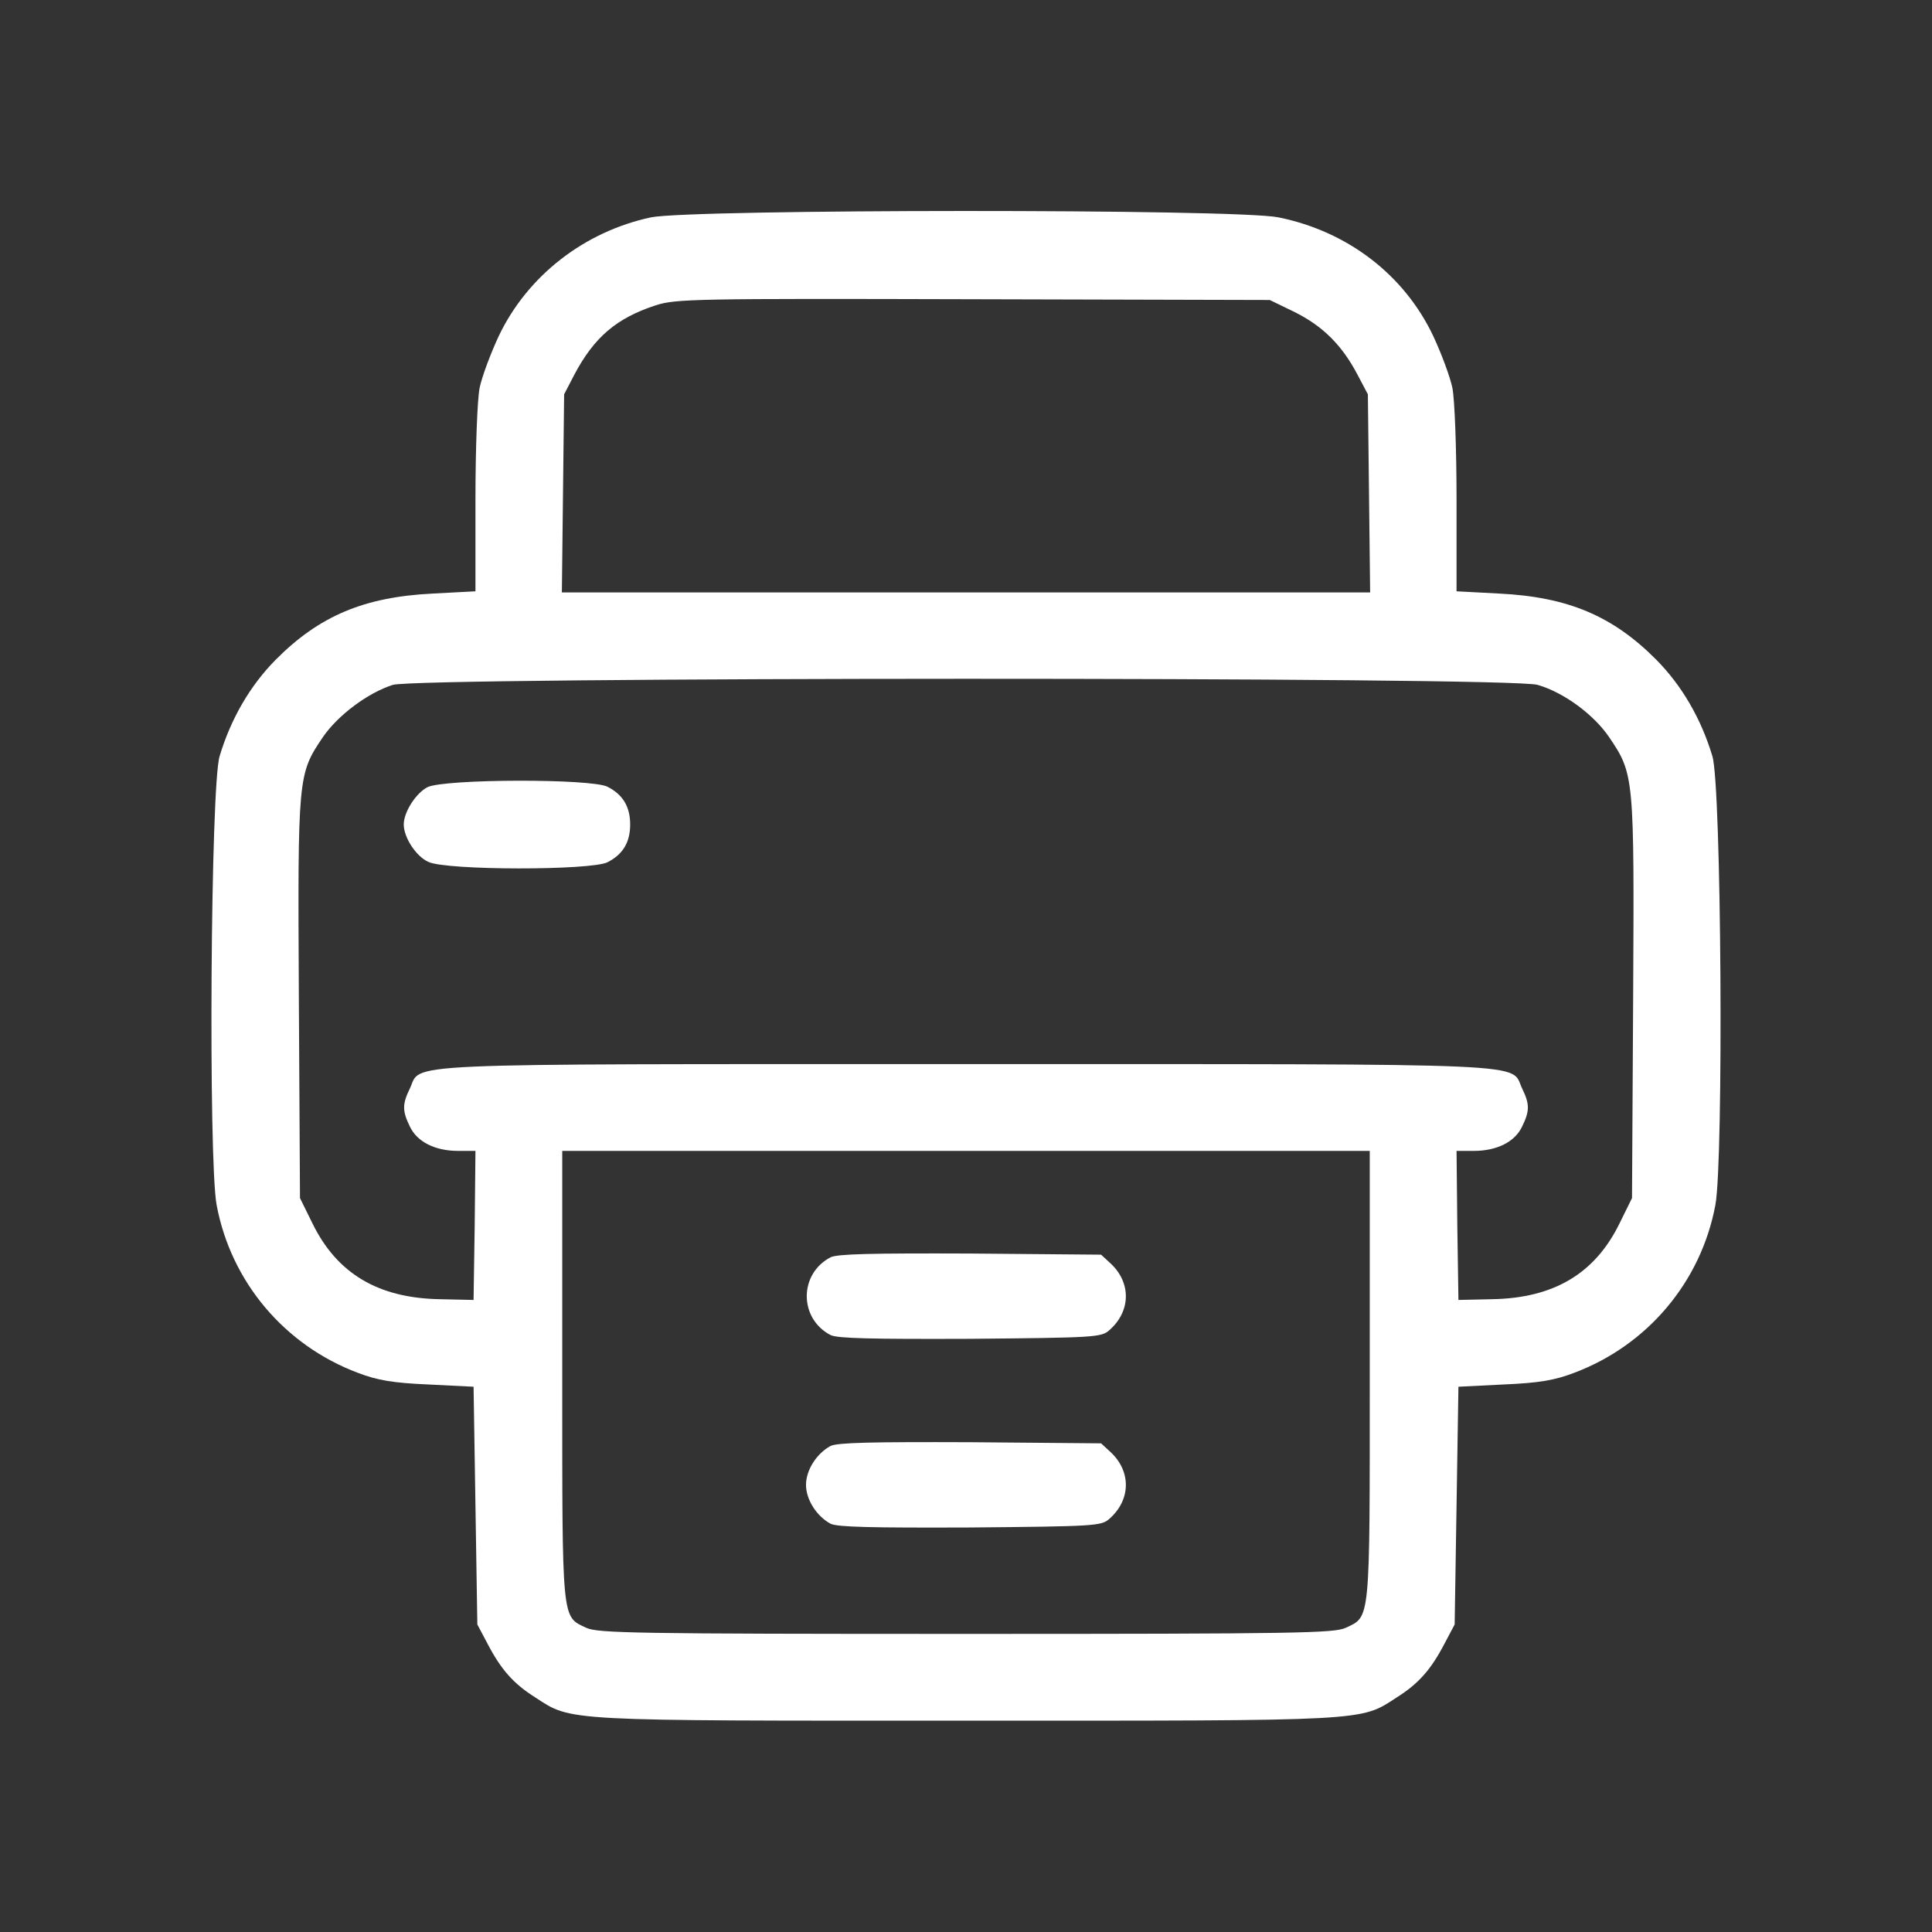
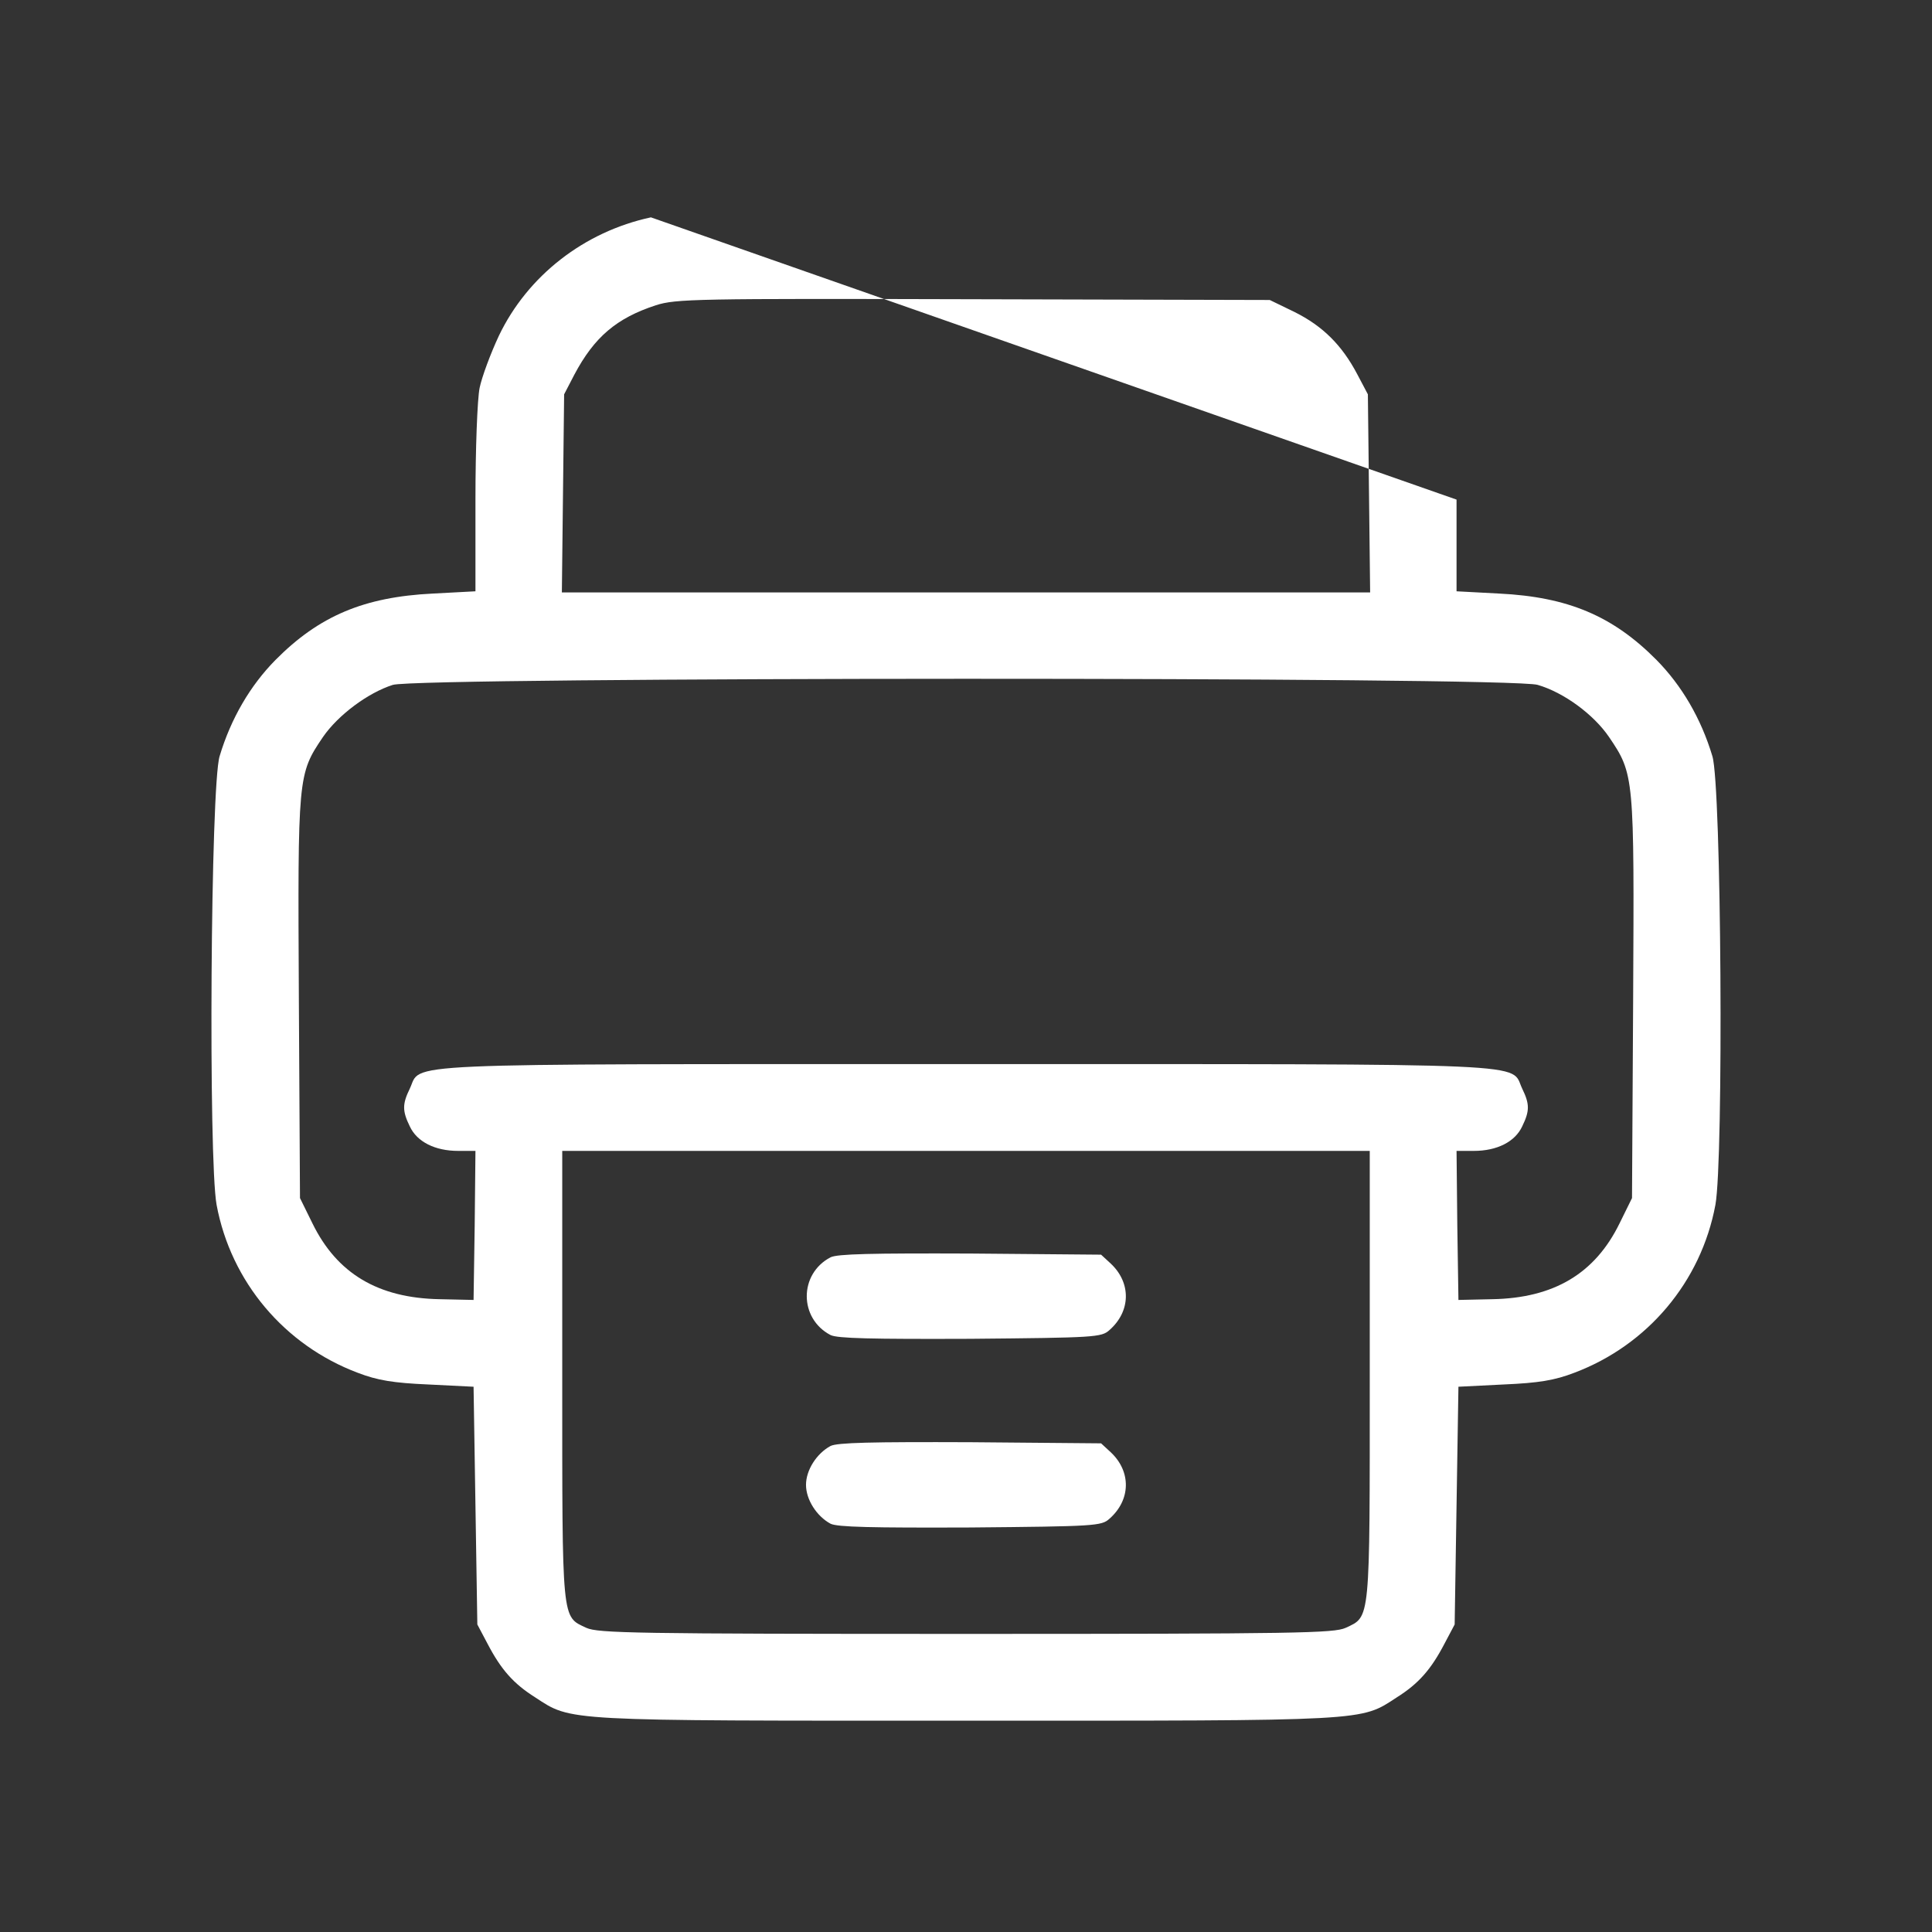
<svg xmlns="http://www.w3.org/2000/svg" version="1.0" width="512pt" height="512pt" viewBox="0 0 512 512" preserveAspectRatio="xMidYMid meet">
  <rect x="0" y="0" width="512" height="512" fill="#333333" stroke="none" />
  <g transform="translate(0,512) scale(0.1,-0.1)" fill="#ffffff" stroke="none">
-     <path d="M1725 4544 c-177 -38 -327 -155 -403 -314 -22 -47 -45 -109 -51 -138 -6 -30 -11 -160 -11 -296 l0 -243 -113 -6 c-182 -9 -301 -59 -417 -176 -67 -68 -118 -155 -148 -255 -24 -77 -30 -1069 -8 -1189 38 -204 180 -372 374 -445 52 -20 94 -27 187 -31 l120 -6 5 -315 5 -315 27 -51 c36 -69 69 -106 126 -142 98 -64 68 -62 1142 -62 1074 0 1044 -2 1142 62 57 36 90 73 126 142 l27 51 5 315 5 315 120 6 c93 4 135 11 187 31 194 73 336 241 374 445 22 120 16 1112 -8 1189 -30 100 -81 187 -148 255 -116 117 -235 167 -417 176 l-113 6 0 243 c0 136 -5 266 -11 296 -6 29 -29 91 -51 138 -77 162 -227 277 -410 314 -112 23 -1555 22 -1663 0z m1706 -251 c74 -37 125 -87 166 -165 l28 -53 3 -262 3 -263 -1071 0 -1071 0 3 263 3 262 27 52 c53 100 112 150 216 184 53 17 106 18 842 16 l785 -2 66 -32z m644 -988 c69 -20 148 -78 189 -138 67 -99 67 -103 64 -693 l-3 -529 -33 -67 c-65 -133 -174 -198 -337 -201 l-90 -2 -3 198 -2 197 46 0 c61 0 109 24 128 65 20 41 20 59 0 100 -33 69 69 65 -1474 65 -1543 0 -1441 4 -1474 -65 -20 -41 -20 -59 0 -100 19 -41 67 -65 128 -65 l46 0 -2 -197 -3 -198 -90 2 c-163 3 -272 68 -337 201 l-33 67 -3 529 c-3 590 -3 594 64 693 40 58 119 117 185 138 68 21 2964 22 3034 0z m-445 -1830 c0 -659 2 -638 -64 -669 -31 -14 -127 -16 -1006 -16 -879 0 -975 2 -1006 16 -66 31 -64 10 -64 669 l0 595 1070 0 1070 0 0 -595z" />
-     <path d="M1133 3034 c-31 -16 -63 -66 -63 -99 0 -34 32 -84 65 -99 47 -23 432 -23 475 -1 41 21 60 53 60 100 0 47 -19 79 -60 100 -43 22 -431 21 -477 -1z" />
+     <path d="M1725 4544 c-177 -38 -327 -155 -403 -314 -22 -47 -45 -109 -51 -138 -6 -30 -11 -160 -11 -296 l0 -243 -113 -6 c-182 -9 -301 -59 -417 -176 -67 -68 -118 -155 -148 -255 -24 -77 -30 -1069 -8 -1189 38 -204 180 -372 374 -445 52 -20 94 -27 187 -31 l120 -6 5 -315 5 -315 27 -51 c36 -69 69 -106 126 -142 98 -64 68 -62 1142 -62 1074 0 1044 -2 1142 62 57 36 90 73 126 142 l27 51 5 315 5 315 120 6 c93 4 135 11 187 31 194 73 336 241 374 445 22 120 16 1112 -8 1189 -30 100 -81 187 -148 255 -116 117 -235 167 -417 176 l-113 6 0 243 z m1706 -251 c74 -37 125 -87 166 -165 l28 -53 3 -262 3 -263 -1071 0 -1071 0 3 263 3 262 27 52 c53 100 112 150 216 184 53 17 106 18 842 16 l785 -2 66 -32z m644 -988 c69 -20 148 -78 189 -138 67 -99 67 -103 64 -693 l-3 -529 -33 -67 c-65 -133 -174 -198 -337 -201 l-90 -2 -3 198 -2 197 46 0 c61 0 109 24 128 65 20 41 20 59 0 100 -33 69 69 65 -1474 65 -1543 0 -1441 4 -1474 -65 -20 -41 -20 -59 0 -100 19 -41 67 -65 128 -65 l46 0 -2 -197 -3 -198 -90 2 c-163 3 -272 68 -337 201 l-33 67 -3 529 c-3 590 -3 594 64 693 40 58 119 117 185 138 68 21 2964 22 3034 0z m-445 -1830 c0 -659 2 -638 -64 -669 -31 -14 -127 -16 -1006 -16 -879 0 -975 2 -1006 16 -66 31 -64 10 -64 669 l0 595 1070 0 1070 0 0 -595z" />
    <path d="M2201 1788 c-84 -44 -84 -162 0 -206 18 -9 108 -11 370 -10 331 3 348 4 369 23 57 50 58 125 4 176 l-26 24 -346 3 c-263 1 -353 -1 -371 -10z" />
    <path d="M2201 1288 c-37 -20 -65 -64 -65 -103 0 -39 28 -83 65 -103 18 -9 108 -11 370 -10 331 3 348 4 369 23 57 50 58 125 4 176 l-26 24 -346 3 c-263 1 -353 -1 -371 -10z" />
  </g>
</svg>